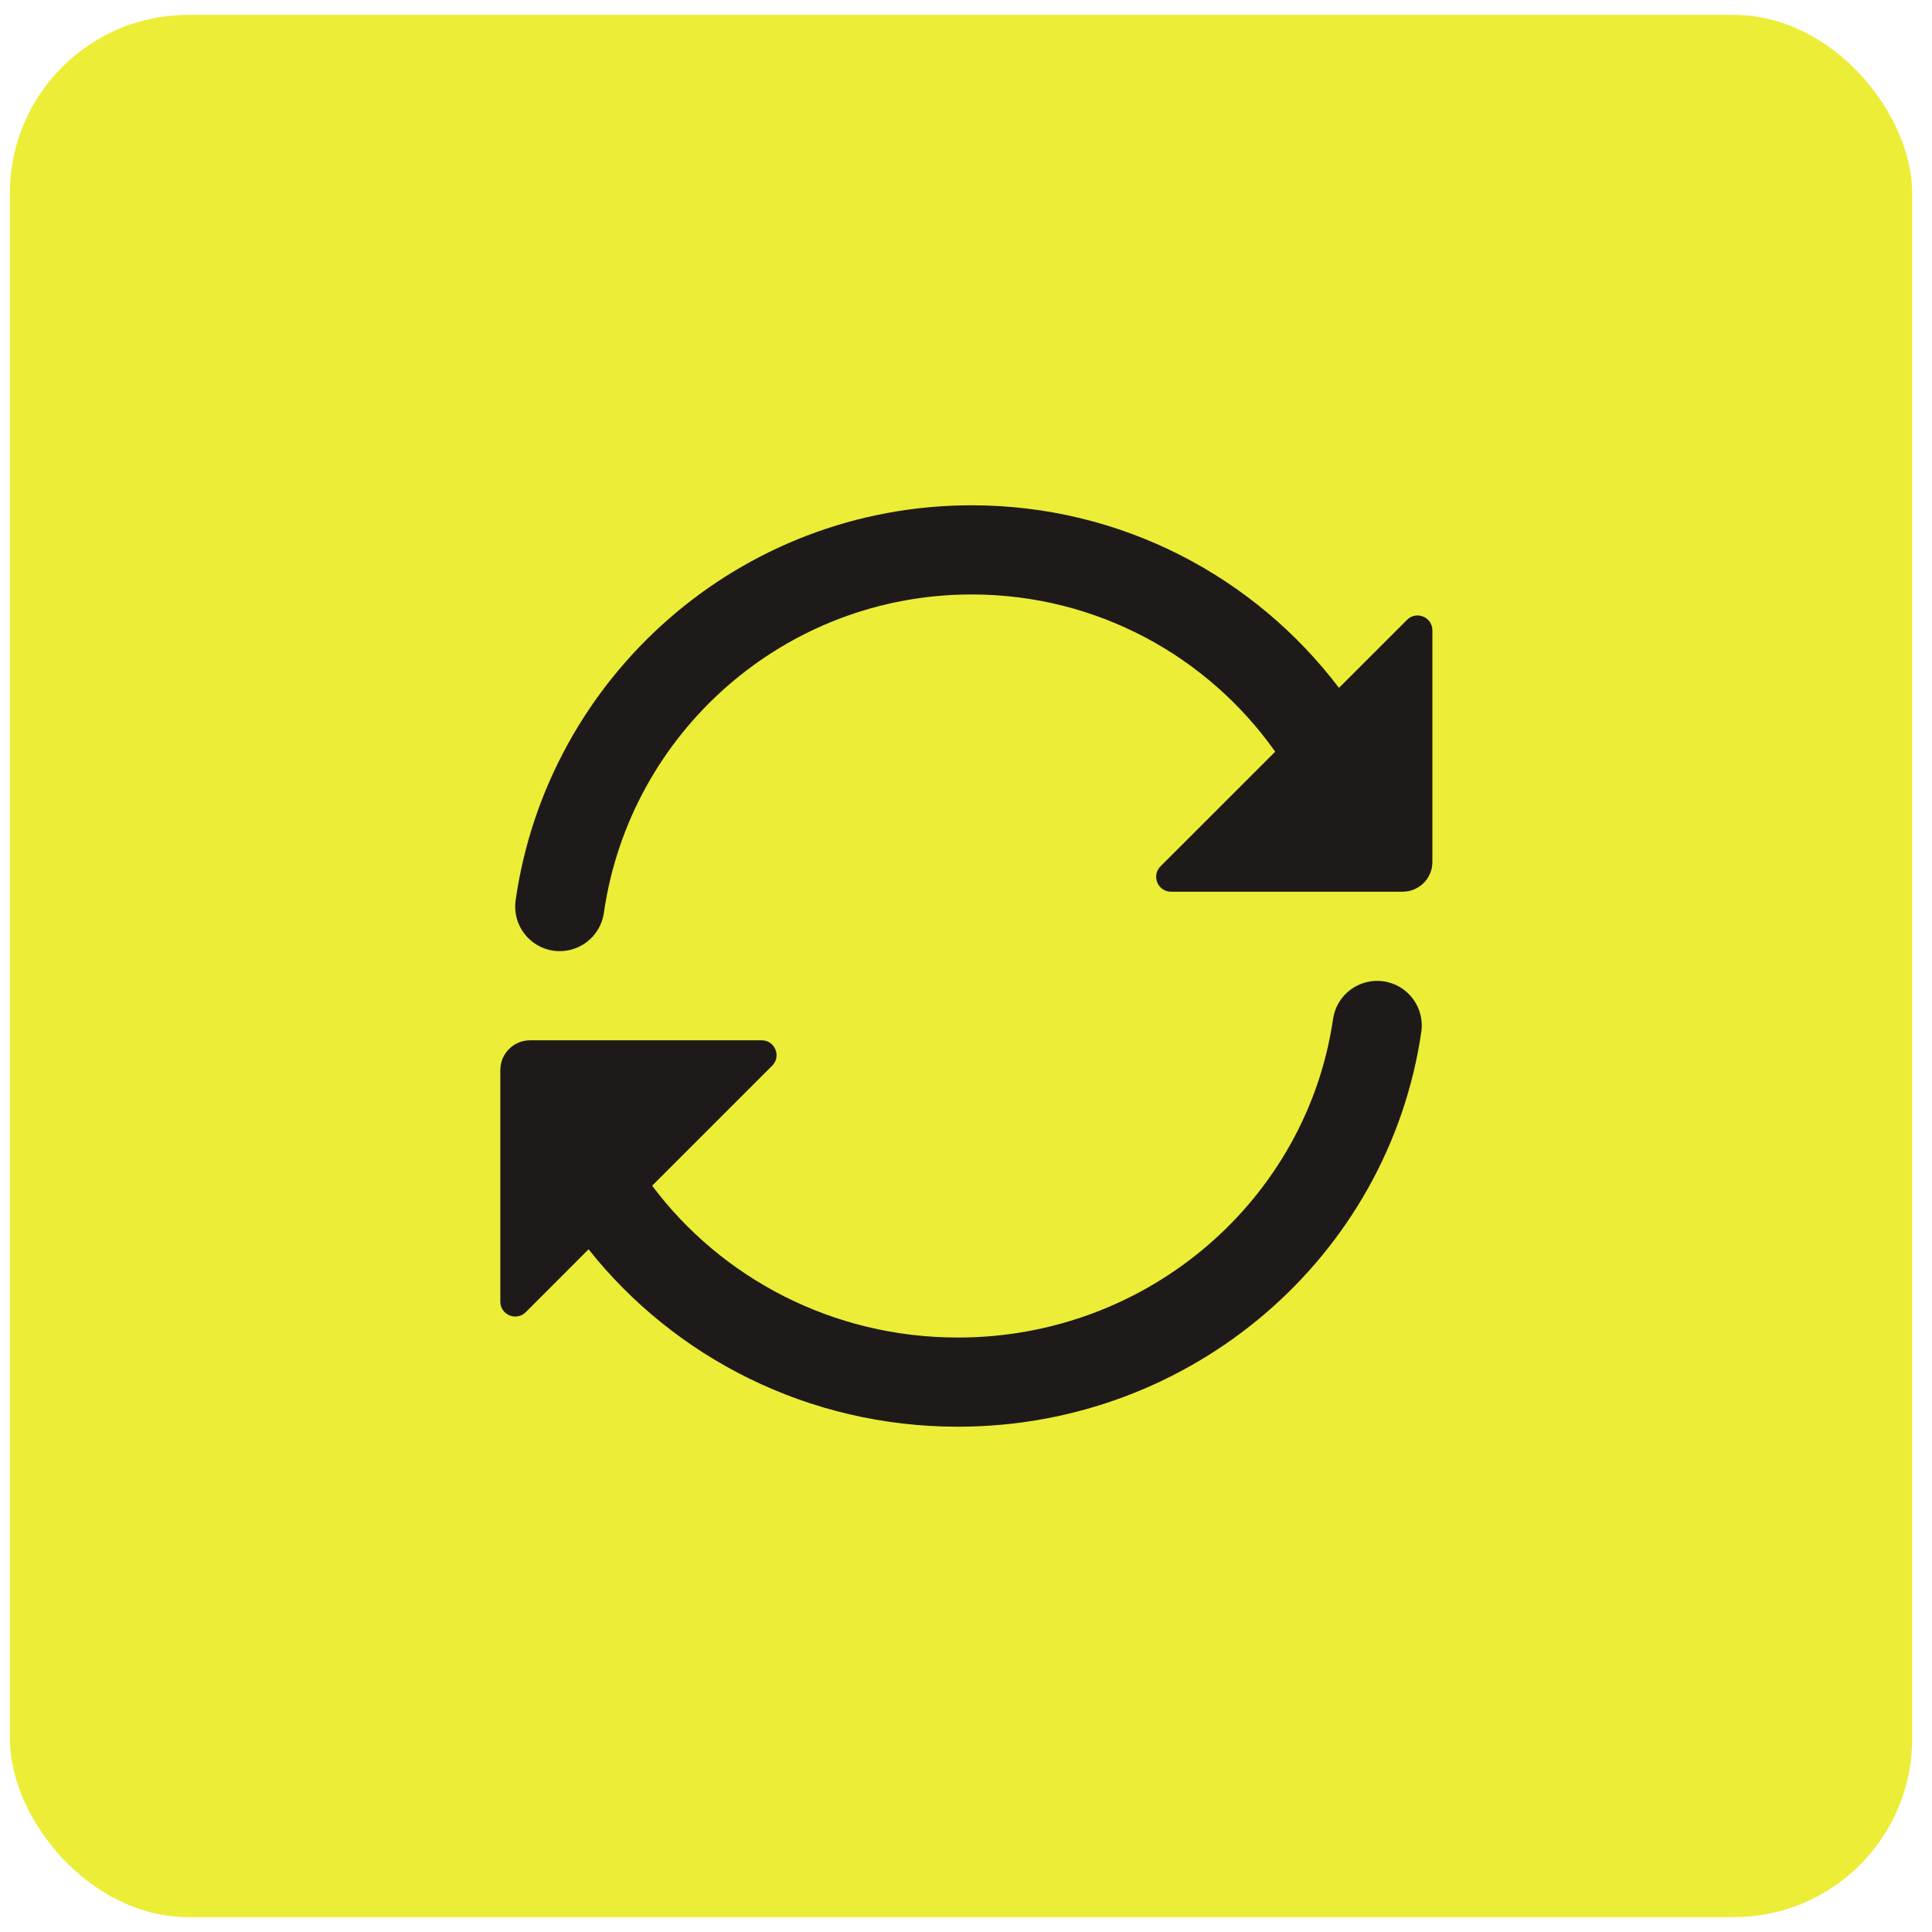
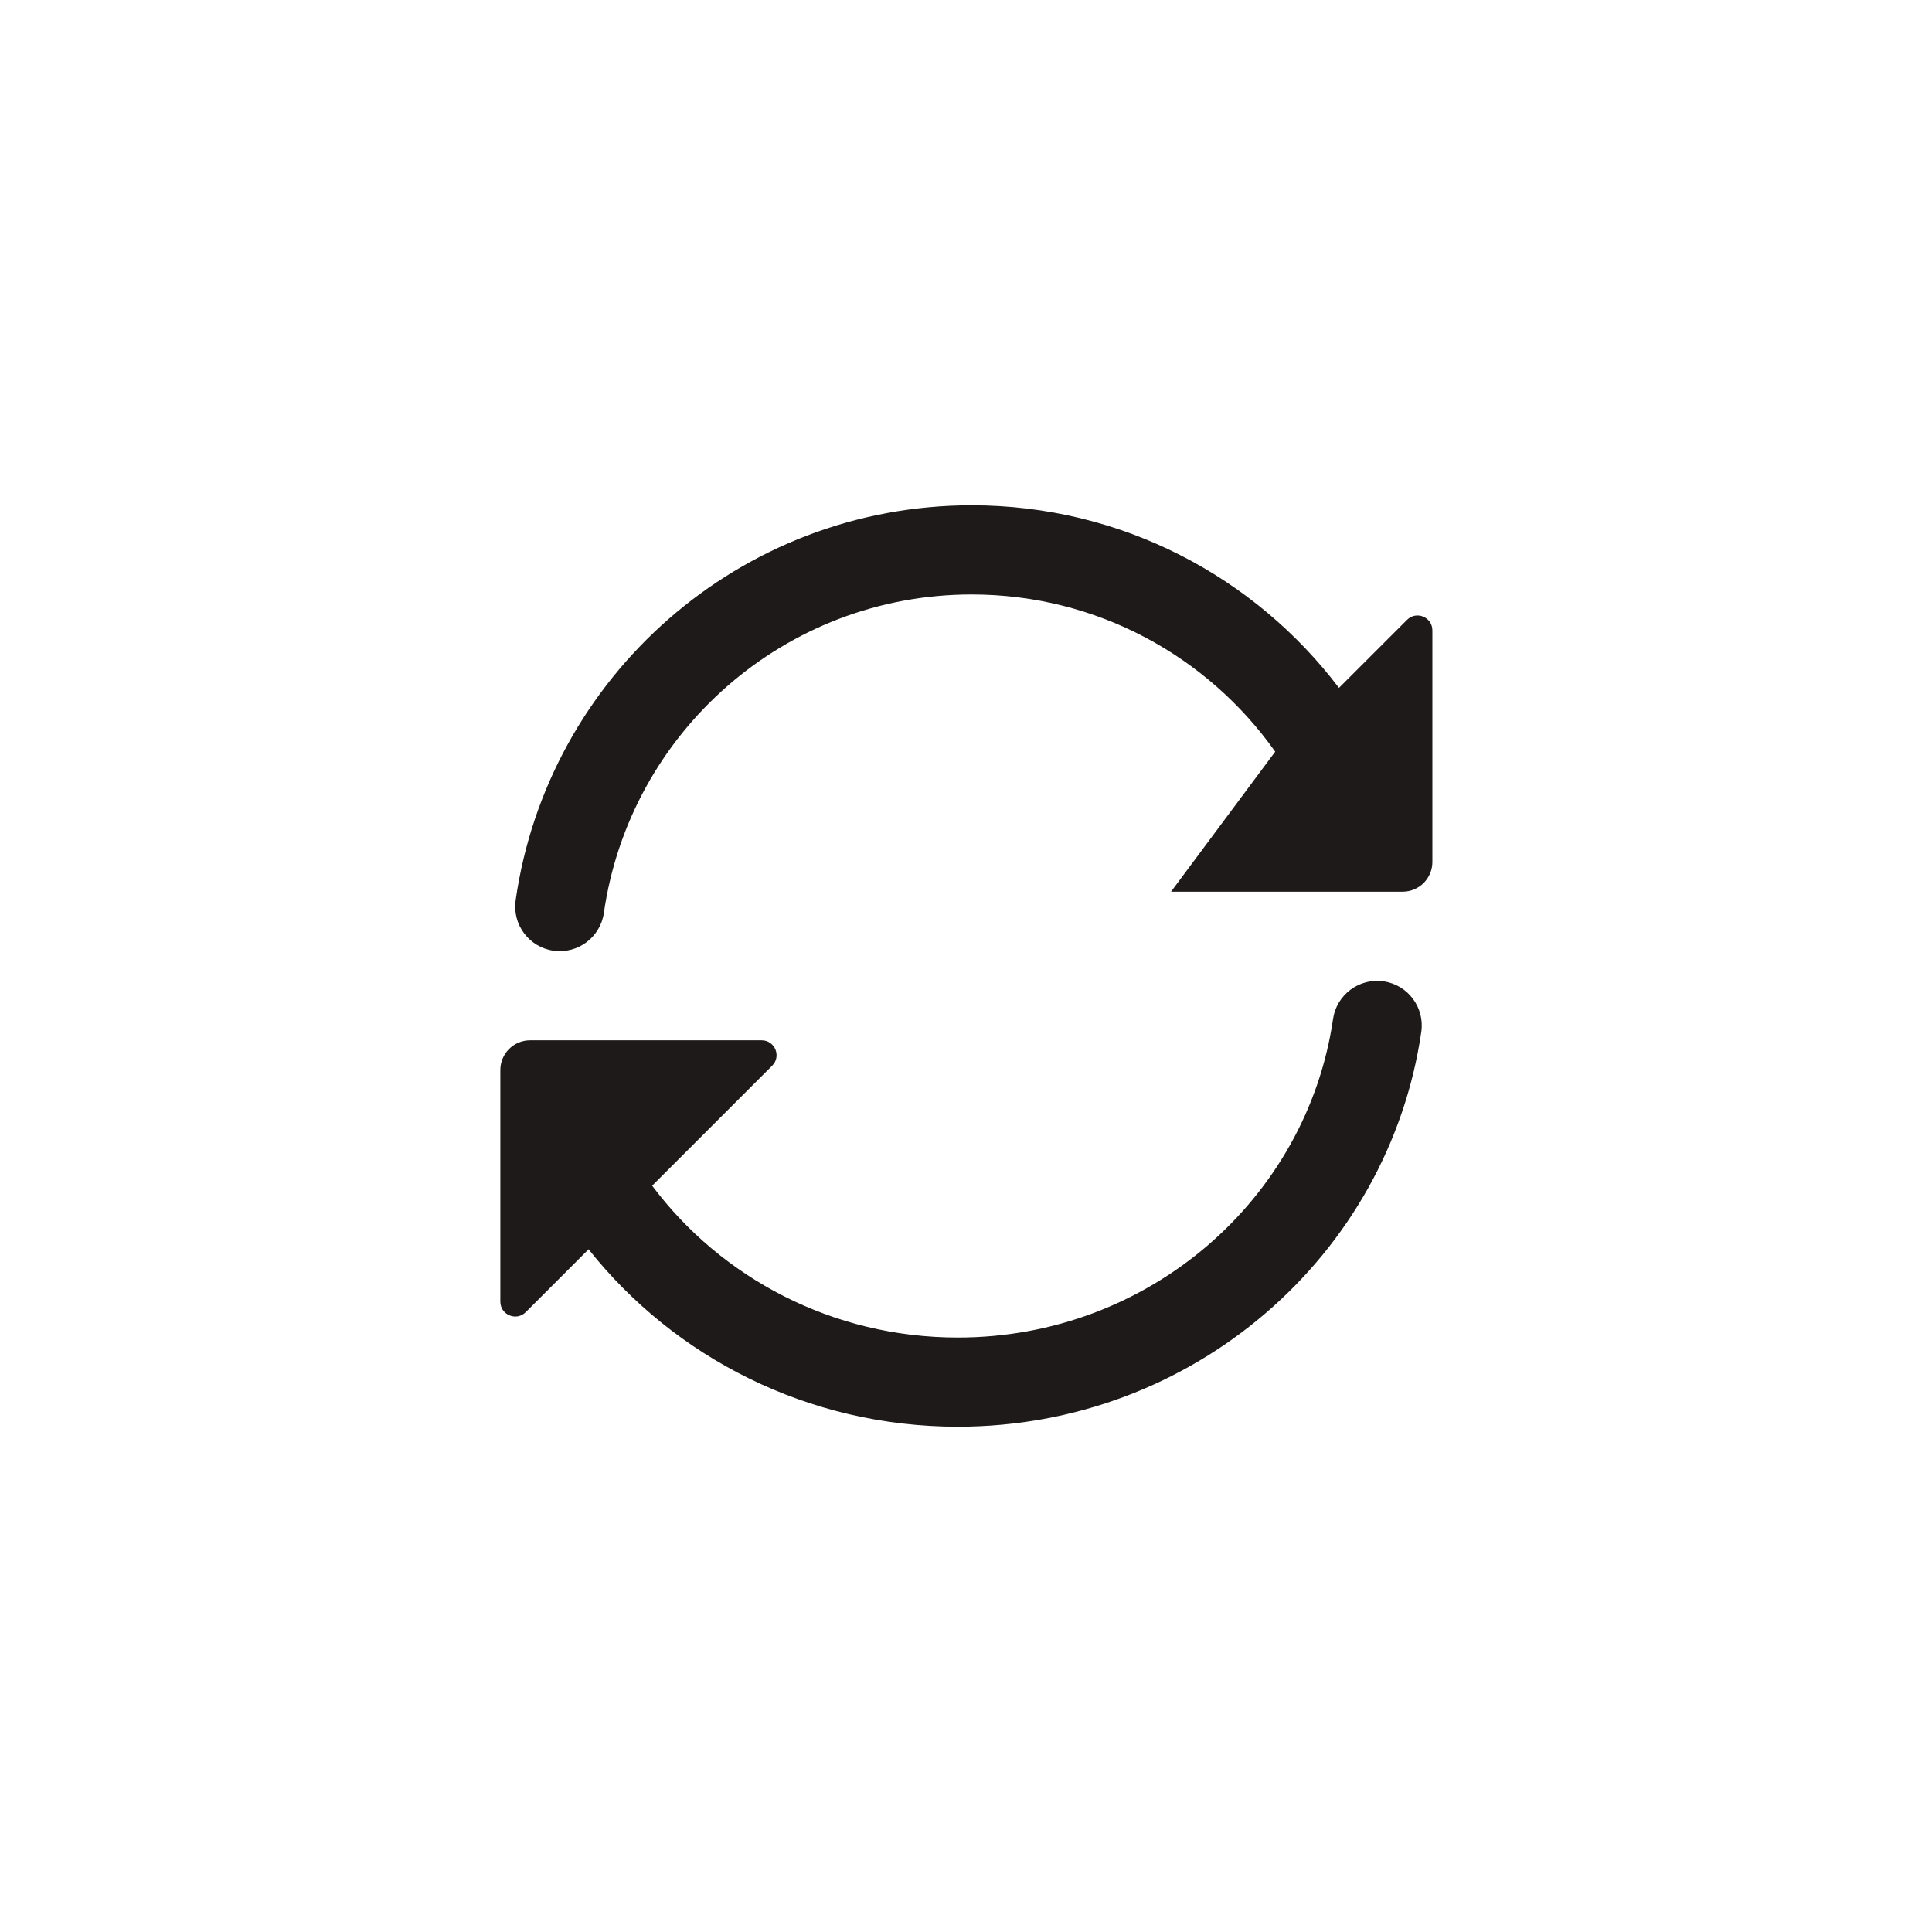
<svg xmlns="http://www.w3.org/2000/svg" width="65" height="65" viewBox="0 0 65 65" fill="none">
-   <rect x="0.333" y="0.5" width="64" height="64" rx="6" fill="#ECED37" />
-   <path d="M18.62 31.985C17.8 31.868 17.23 31.108 17.348 30.288C18.422 22.775 24.881 17 32.691 17C37.738 17 42.219 19.412 45.048 23.143L47.338 20.854C47.653 20.539 48.191 20.762 48.191 21.207V29C48.191 29.552 47.744 30 47.191 30H39.398C38.953 30 38.73 29.461 39.045 29.146L42.903 25.289C40.638 22.087 36.907 20 32.691 20C26.395 20 21.184 24.656 20.317 30.712C20.2 31.532 19.44 32.102 18.62 31.985Z" fill="#1E1A19" />
+   <path d="M18.62 31.985C17.8 31.868 17.23 31.108 17.348 30.288C18.422 22.775 24.881 17 32.691 17C37.738 17 42.219 19.412 45.048 23.143L47.338 20.854C47.653 20.539 48.191 20.762 48.191 21.207V29C48.191 29.552 47.744 30 47.191 30H39.398L42.903 25.289C40.638 22.087 36.907 20 32.691 20C26.395 20 21.184 24.656 20.317 30.712C20.2 31.532 19.44 32.102 18.62 31.985Z" fill="#1E1A19" />
  <path d="M47.818 34.716C47.937 33.896 47.369 33.135 46.55 33.016C45.73 32.896 44.968 33.464 44.849 34.284C43.97 40.322 38.67 45 32.225 45C27.998 45 24.259 42.986 21.941 39.892L25.98 35.853C26.294 35.539 26.071 35 25.626 35H17.833C17.281 35 16.833 35.448 16.833 36V43.793C16.833 44.238 17.372 44.461 17.687 44.147L19.802 42.031C22.687 45.667 27.183 48 32.225 48C40.141 48 46.721 42.247 47.818 34.716Z" fill="#1E1A19" />
</svg>